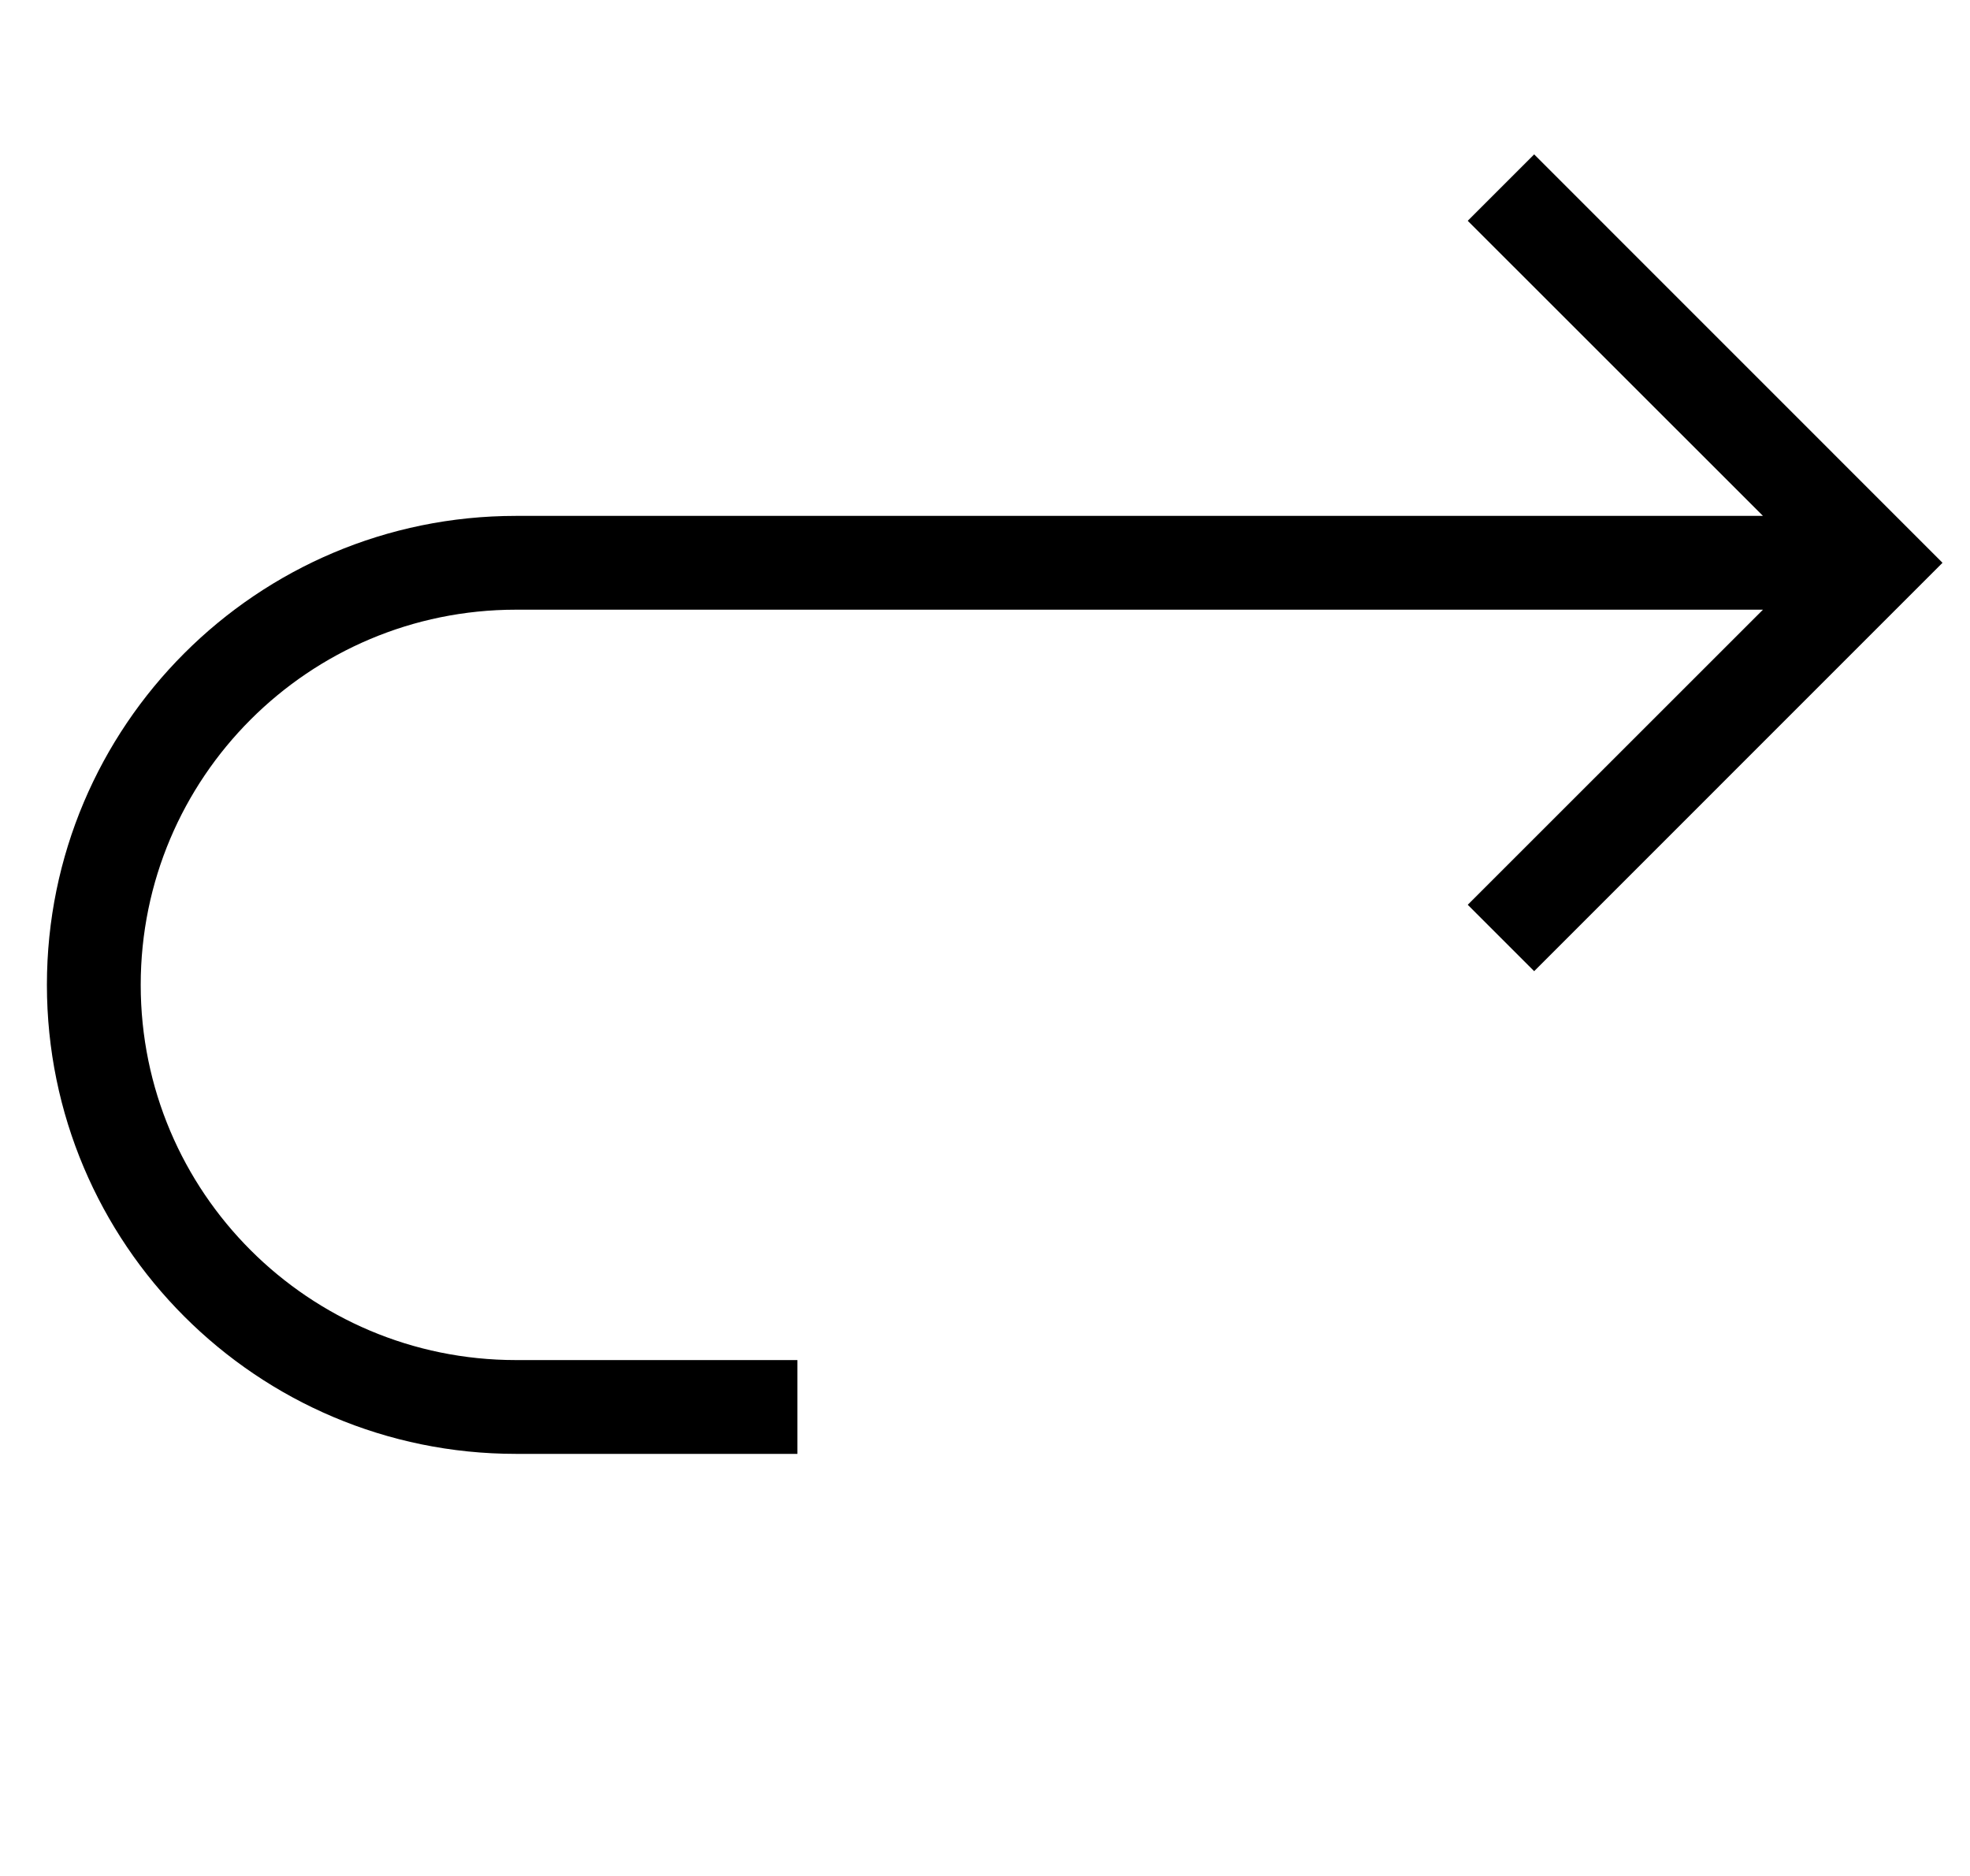
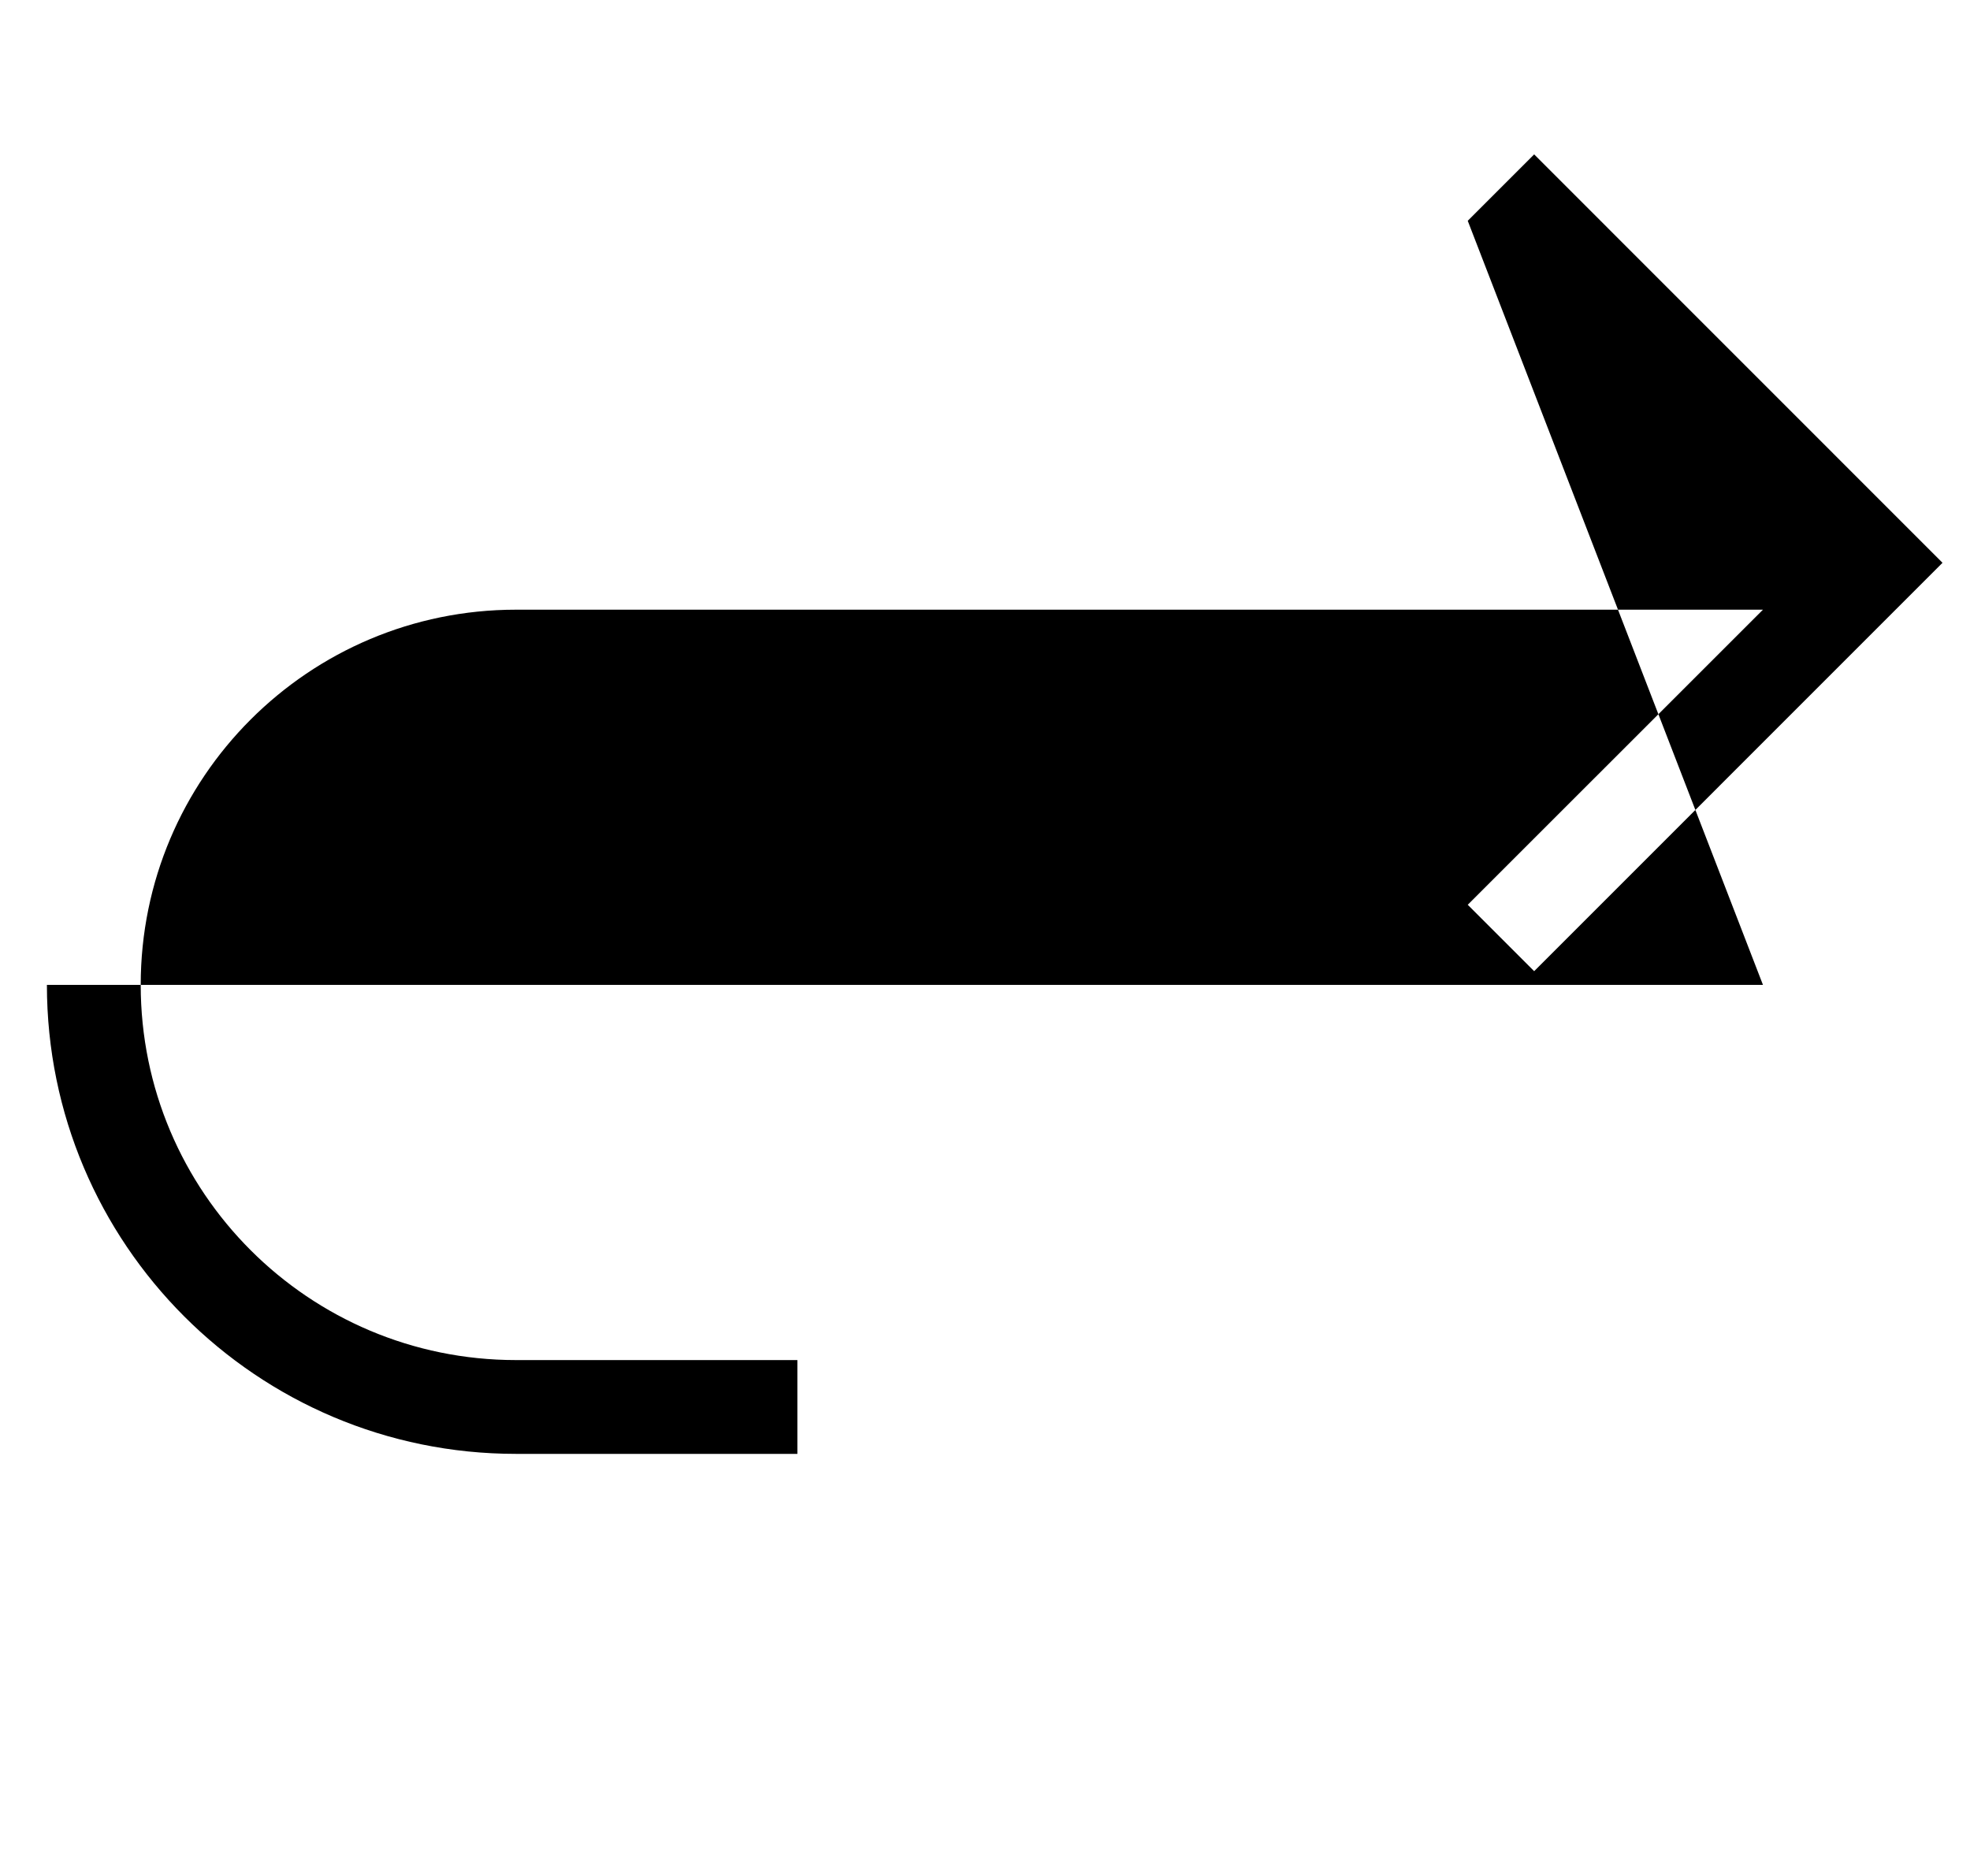
<svg xmlns="http://www.w3.org/2000/svg" width="21" height="20" viewBox="0 0 21 20" fill="none">
-   <path fill-rule="evenodd" clip-rule="evenodd" d="M16.354 1.646L20.707 6L16.354 10.354L15.646 9.646L18.793 6.5H5.5C3.291 6.5 1.5 8.291 1.5 10.5C1.5 12.709 3.291 14.5 5.5 14.5H8.5V15.5H5.5C2.739 15.5 0.5 13.261 0.5 10.5C0.5 7.739 2.739 5.5 5.5 5.5H18.793L15.646 2.354L16.354 1.646Z" fill="black" />
+   <path fill-rule="evenodd" clip-rule="evenodd" d="M16.354 1.646L20.707 6L16.354 10.354L15.646 9.646L18.793 6.5H5.5C3.291 6.5 1.5 8.291 1.5 10.5C1.5 12.709 3.291 14.5 5.5 14.5H8.5V15.5H5.5C2.739 15.5 0.5 13.261 0.5 10.5H18.793L15.646 2.354L16.354 1.646Z" fill="black" />
</svg>